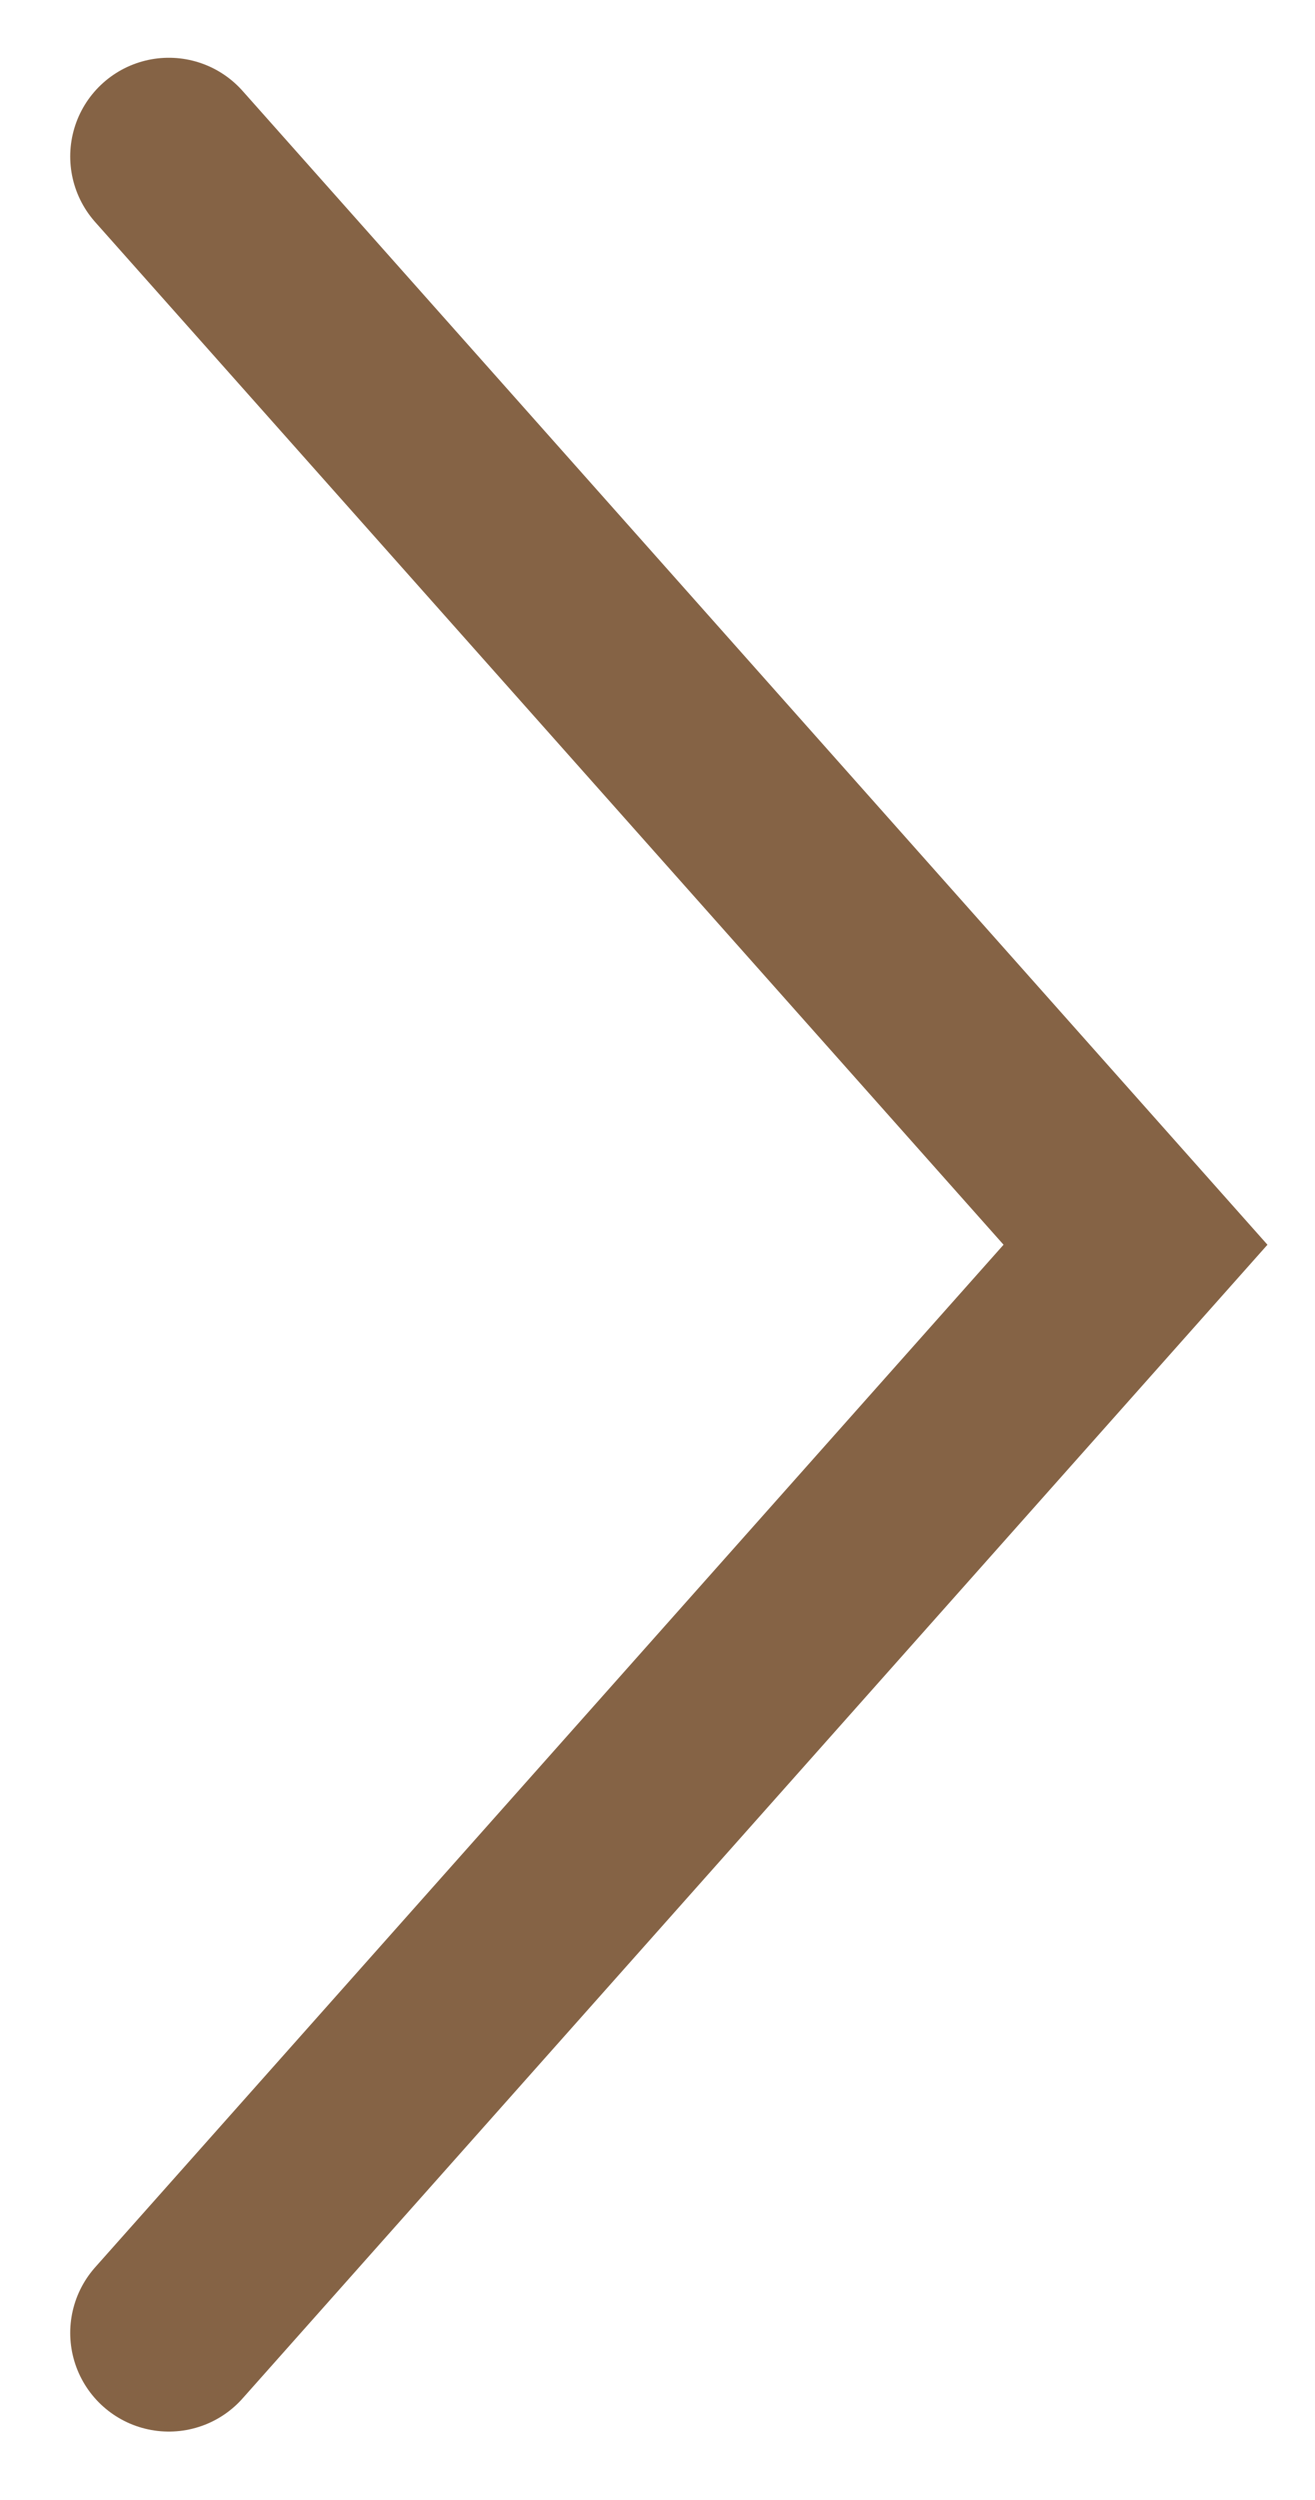
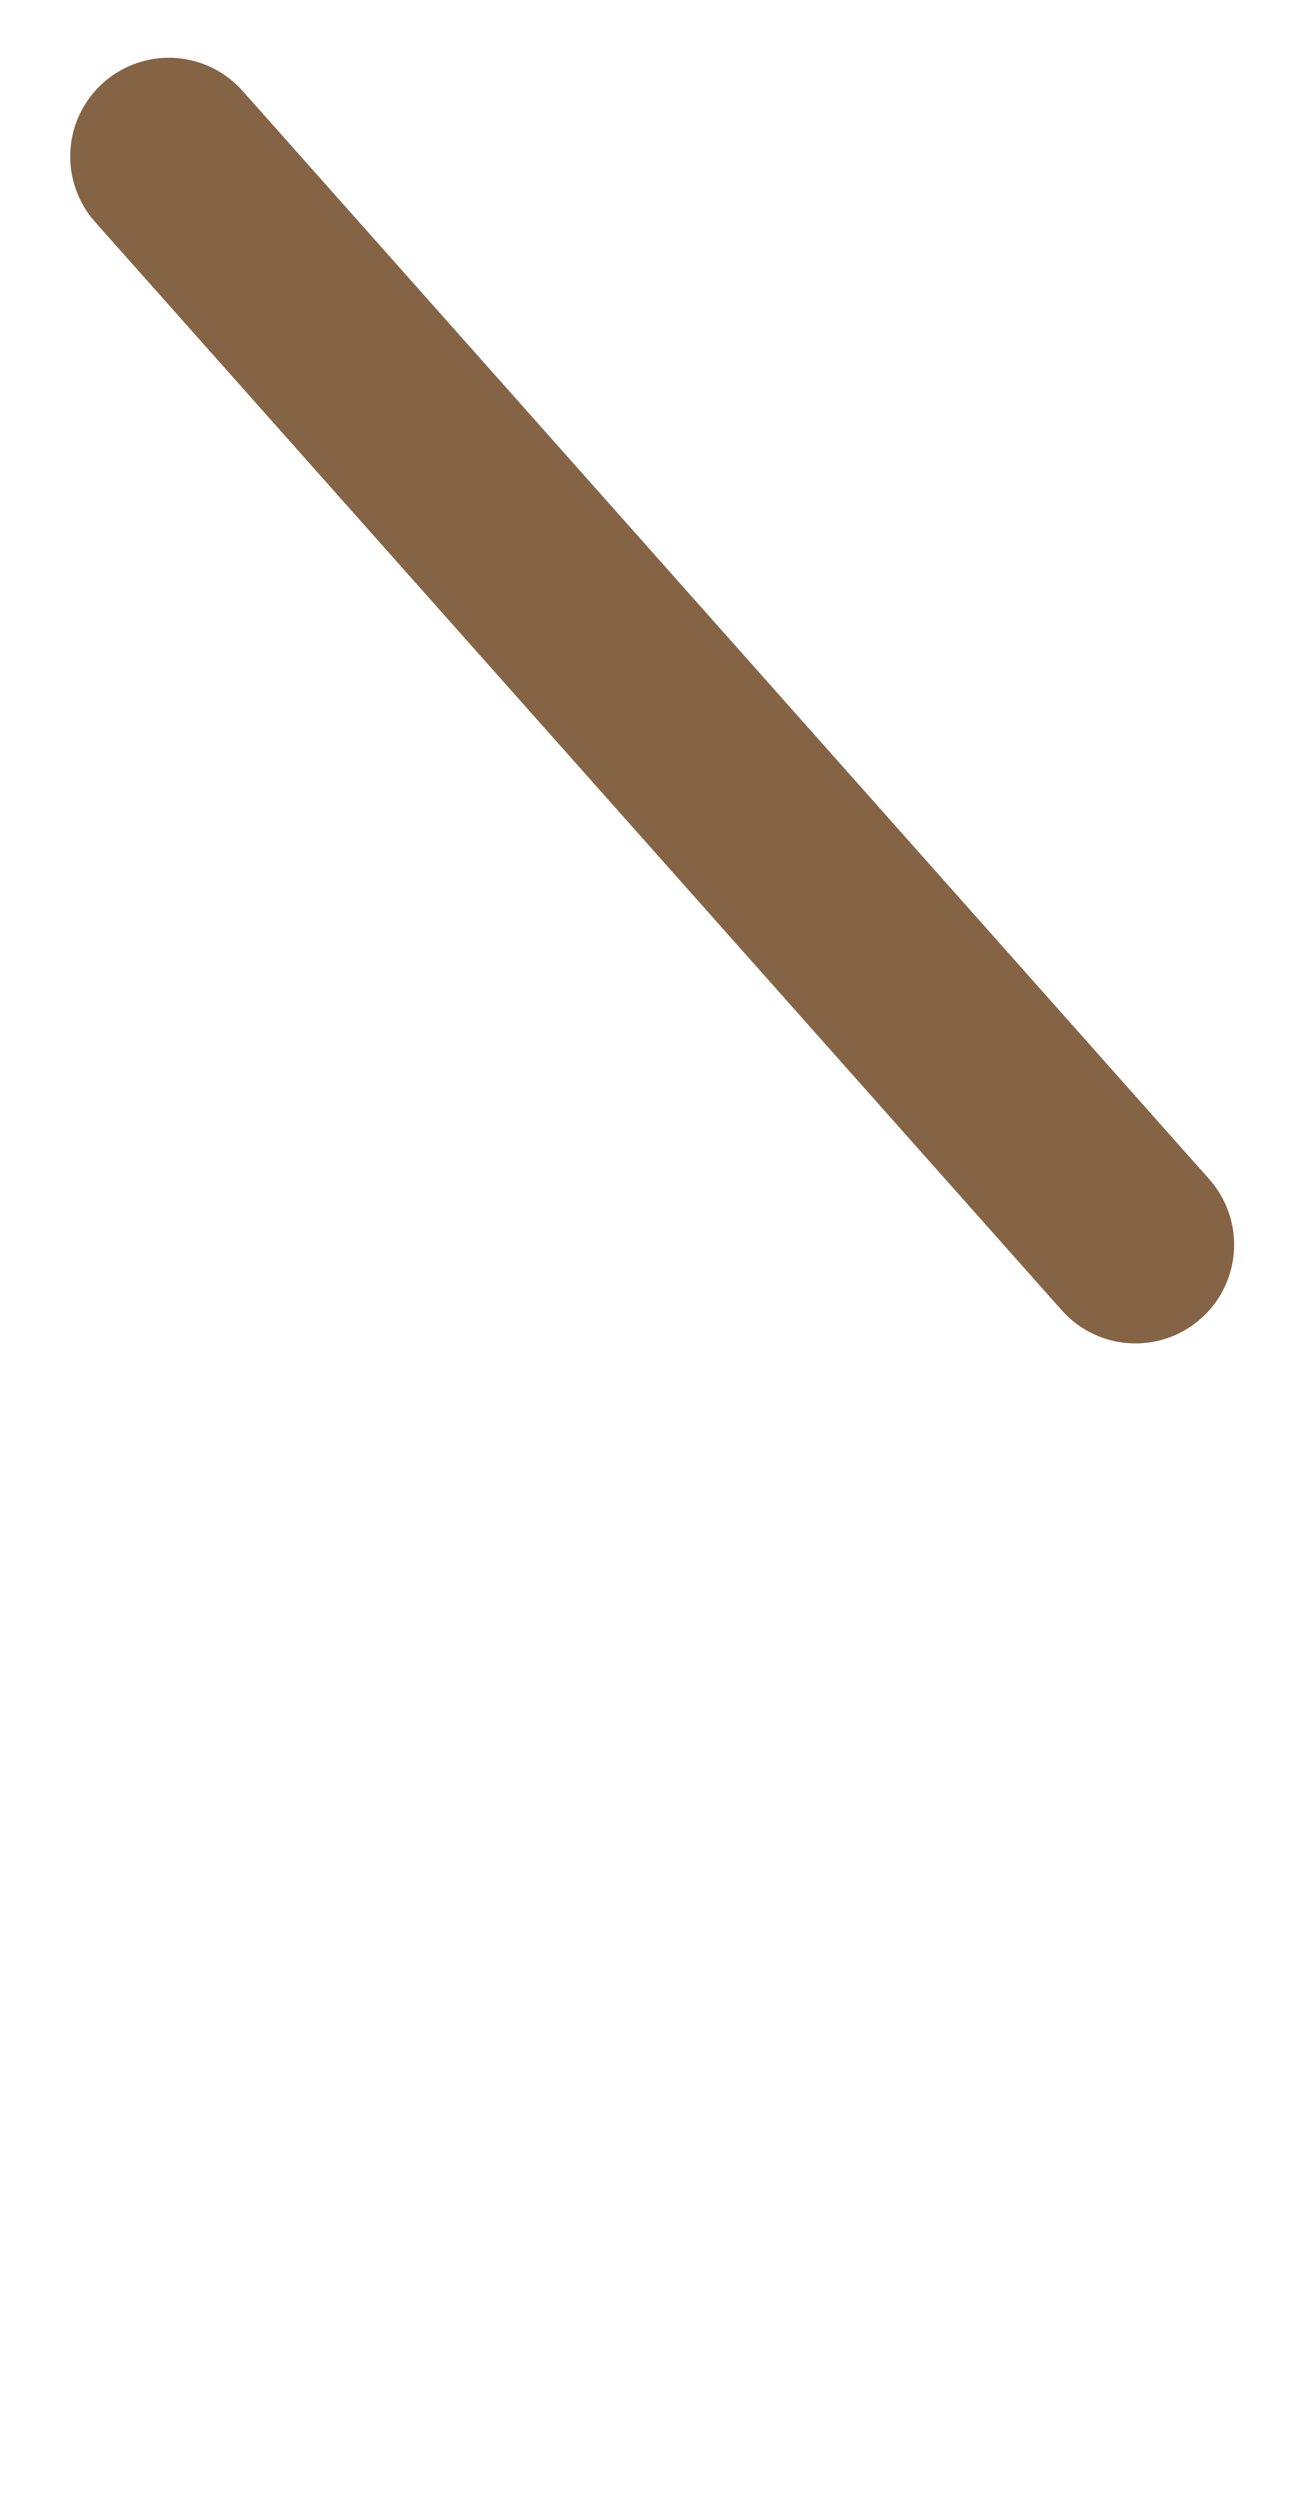
<svg xmlns="http://www.w3.org/2000/svg" width="10" height="19" viewBox="0 0 10 19" fill="none">
-   <path d="M1.284 1.189L8.635 9.46L1.284 17.73" stroke="#856345" stroke-width="1.5" stroke-linecap="round" />
+   <path d="M1.284 1.189L8.635 9.46" stroke="#856345" stroke-width="1.5" stroke-linecap="round" />
</svg>